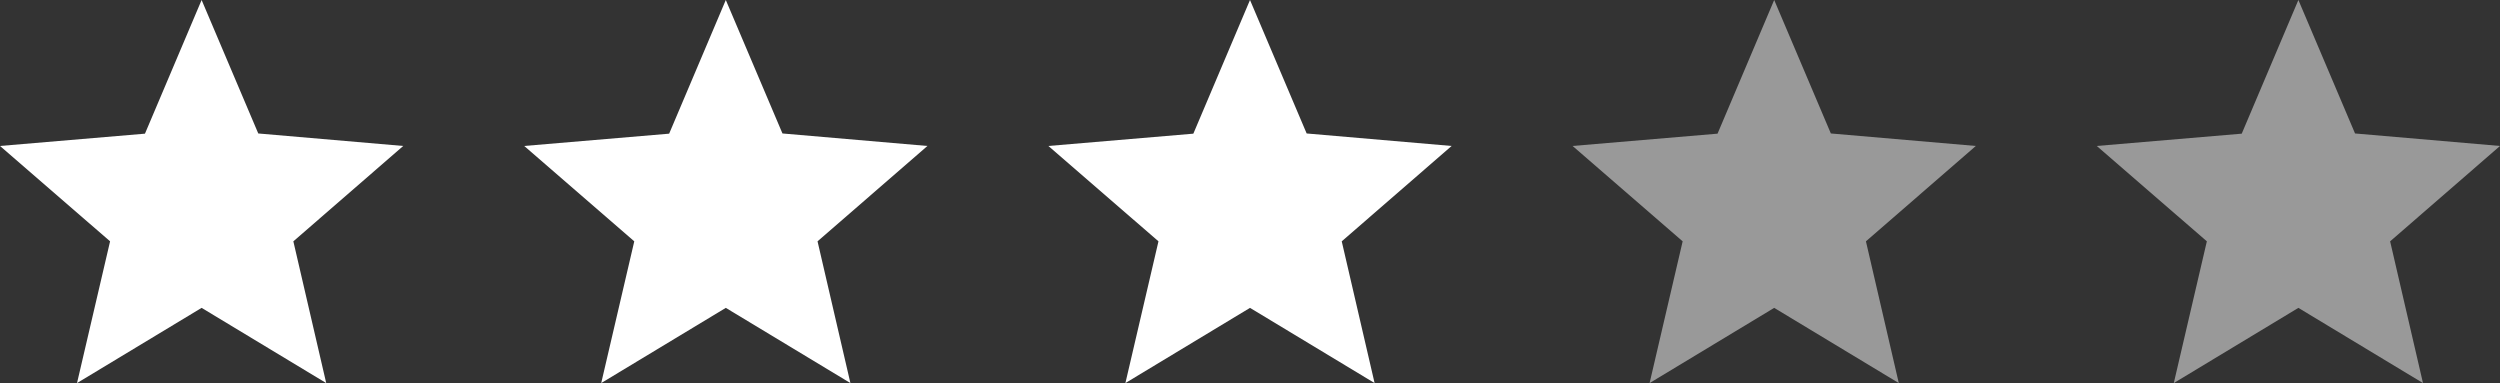
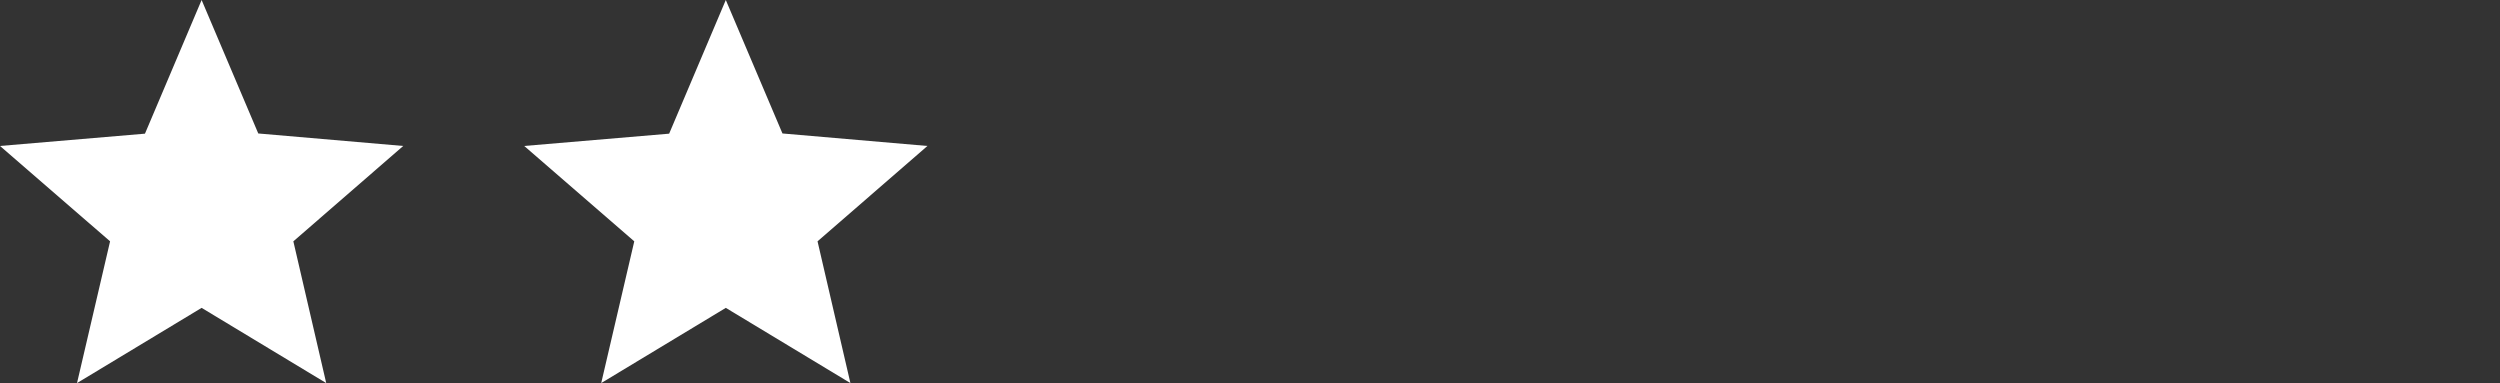
<svg xmlns="http://www.w3.org/2000/svg" width="124" height="19" viewBox="0 0 124 19" fill="none">
  <rect x="0" y="0" width="124" height="19" fill="#333333" stroke="none" />
  <path d="M20 7.24L12.81 6.62L10 0L7.19 6.63L0 7.24L5.46 11.97L3.82 19L10 15.27L16.18 19L14.55 11.97L20 7.24Z" fill="white" />
  <path d="M46 7.24L38.81 6.62L36 0L33.19 6.63L26 7.24L31.46 11.97L29.82 19L36 15.27L42.18 19L40.55 11.97L46 7.24Z" fill="white" />
-   <path d="M72 7.24L64.81 6.62L62 0L59.19 6.63L52 7.24L57.46 11.97L55.82 19L62 15.27L68.18 19L66.55 11.97L72 7.24Z" fill="white" />
-   <path d="M98 7.24L90.81 6.62L88 0L85.19 6.63L78 7.24L83.46 11.97L81.82 19L88 15.27L94.18 19L92.55 11.97L98 7.24Z" fill="white" fill-opacity="0.5" />
-   <path d="M124 7.24L116.81 6.62L114 0L111.19 6.63L104 7.24L109.46 11.97L107.82 19L114 15.27L120.18 19L118.55 11.97L124 7.24Z" fill="white" fill-opacity="0.5" />
</svg>